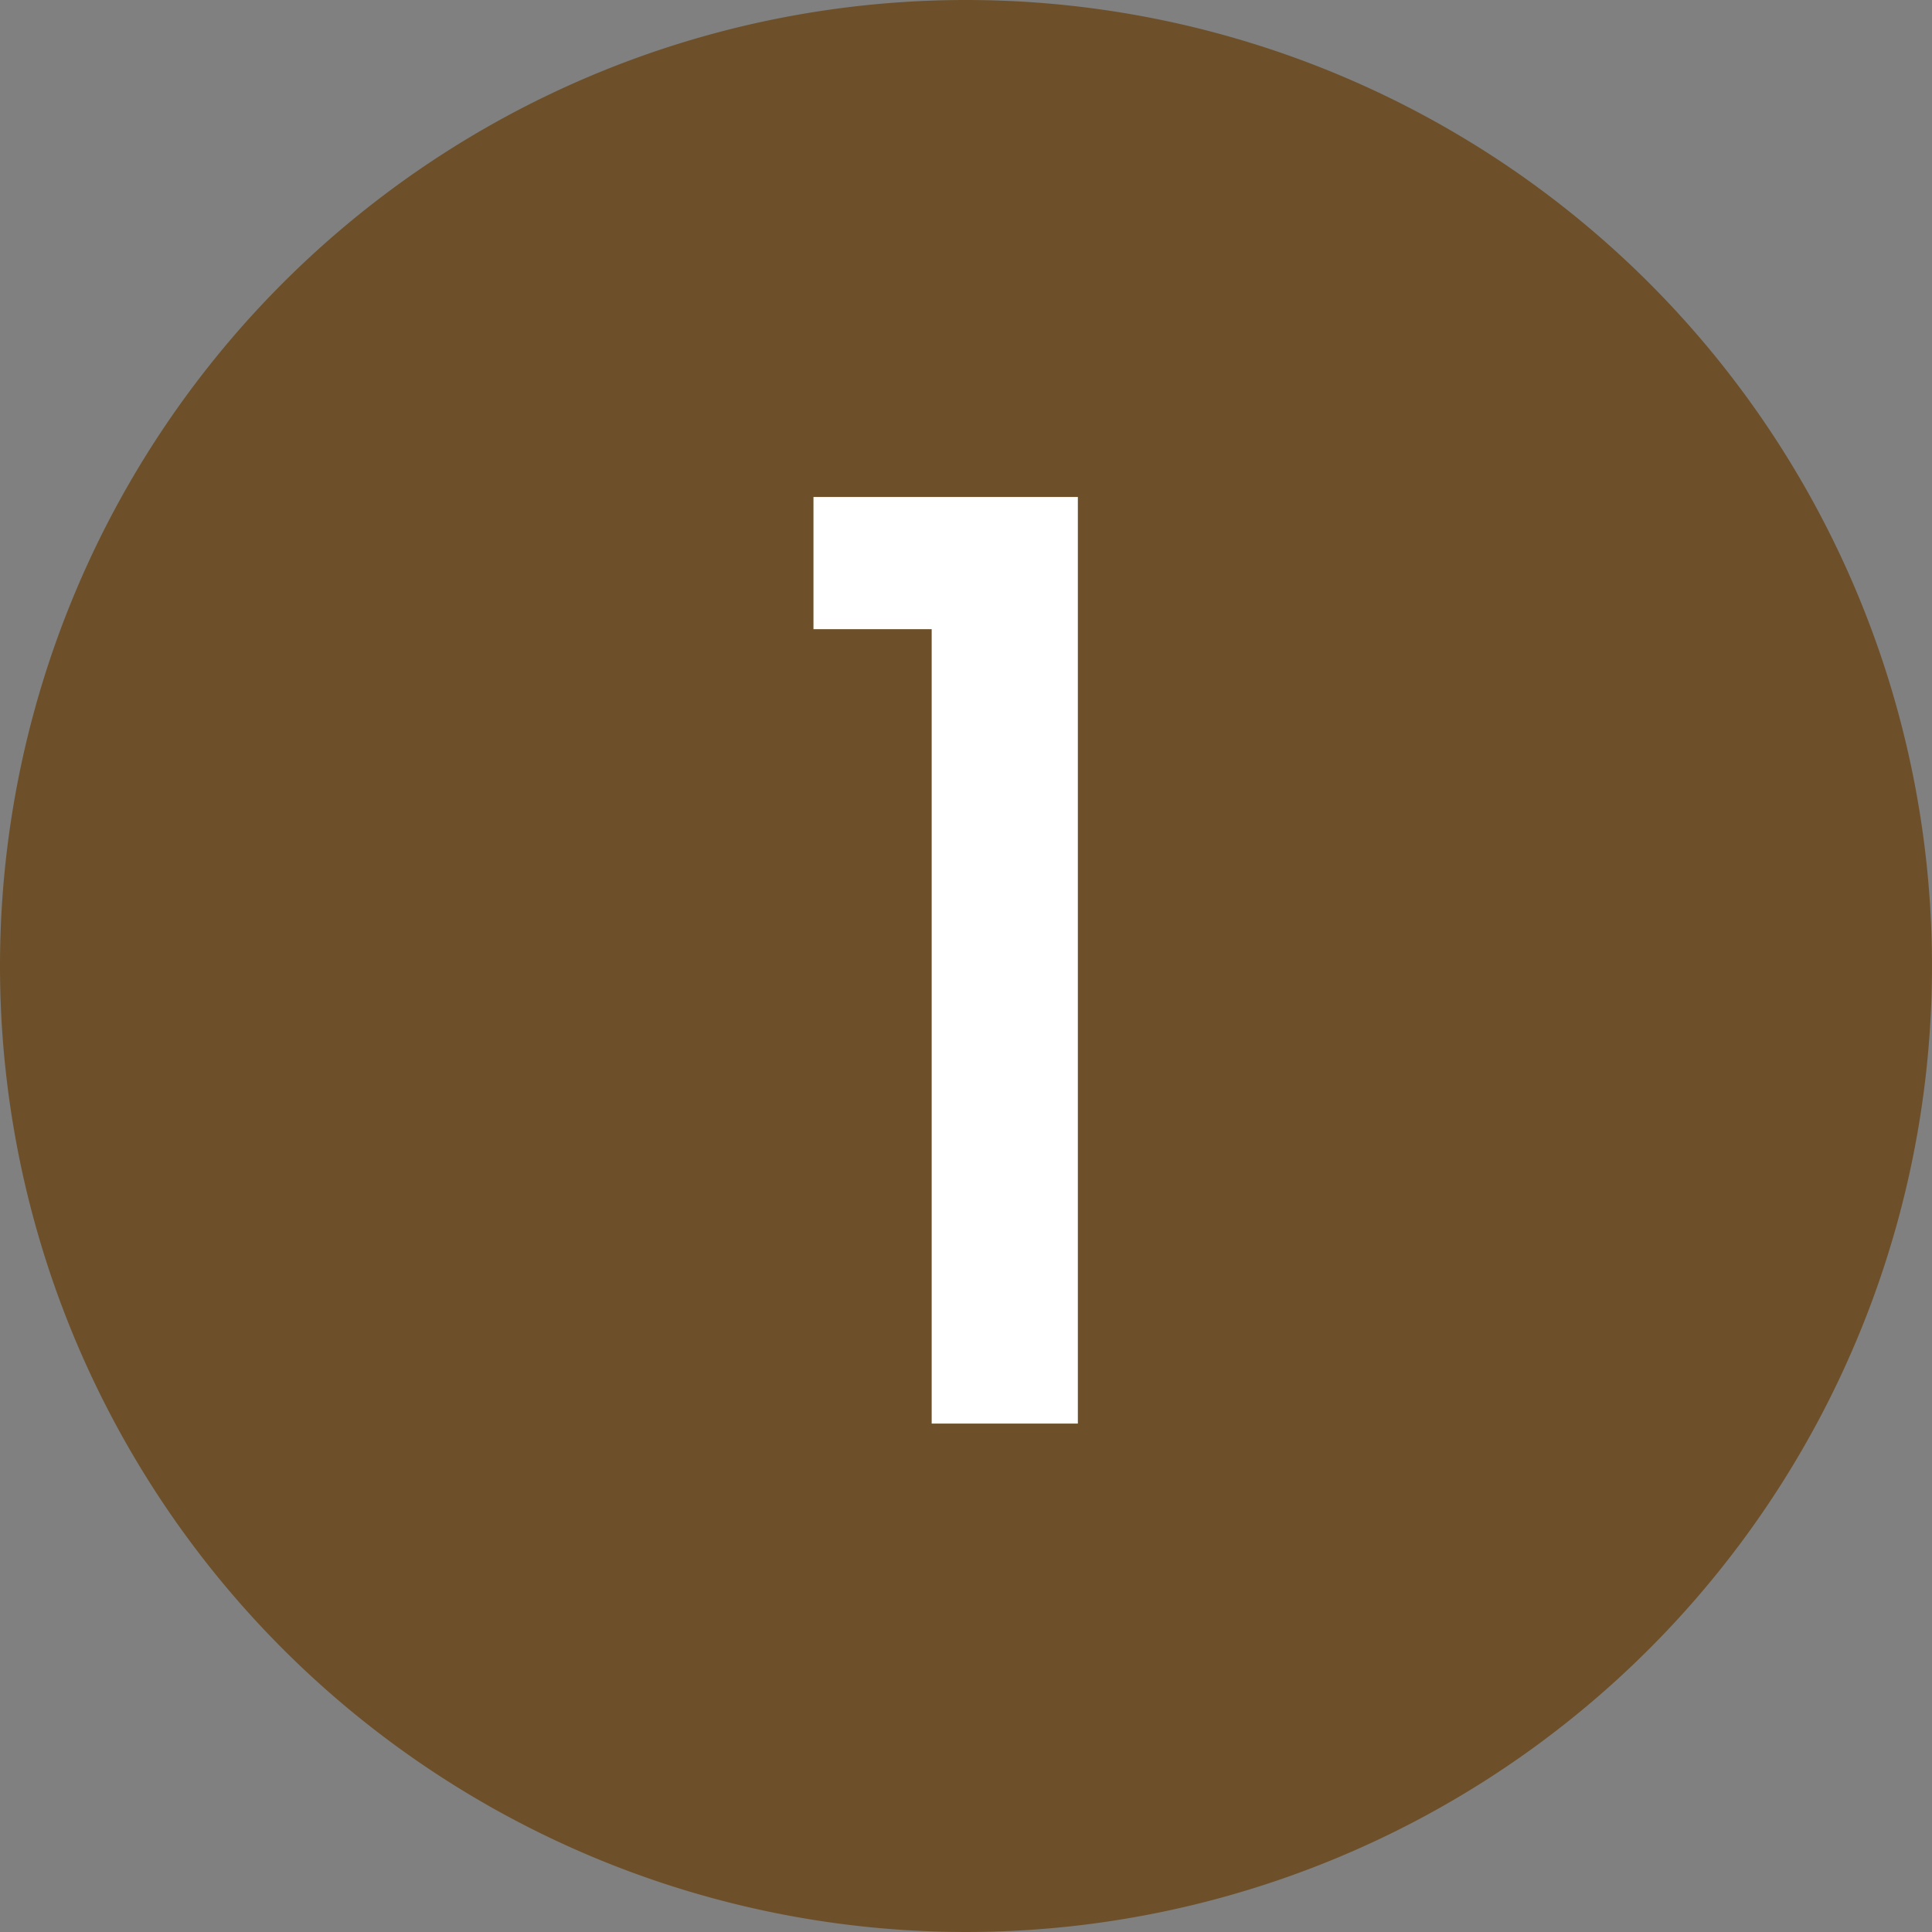
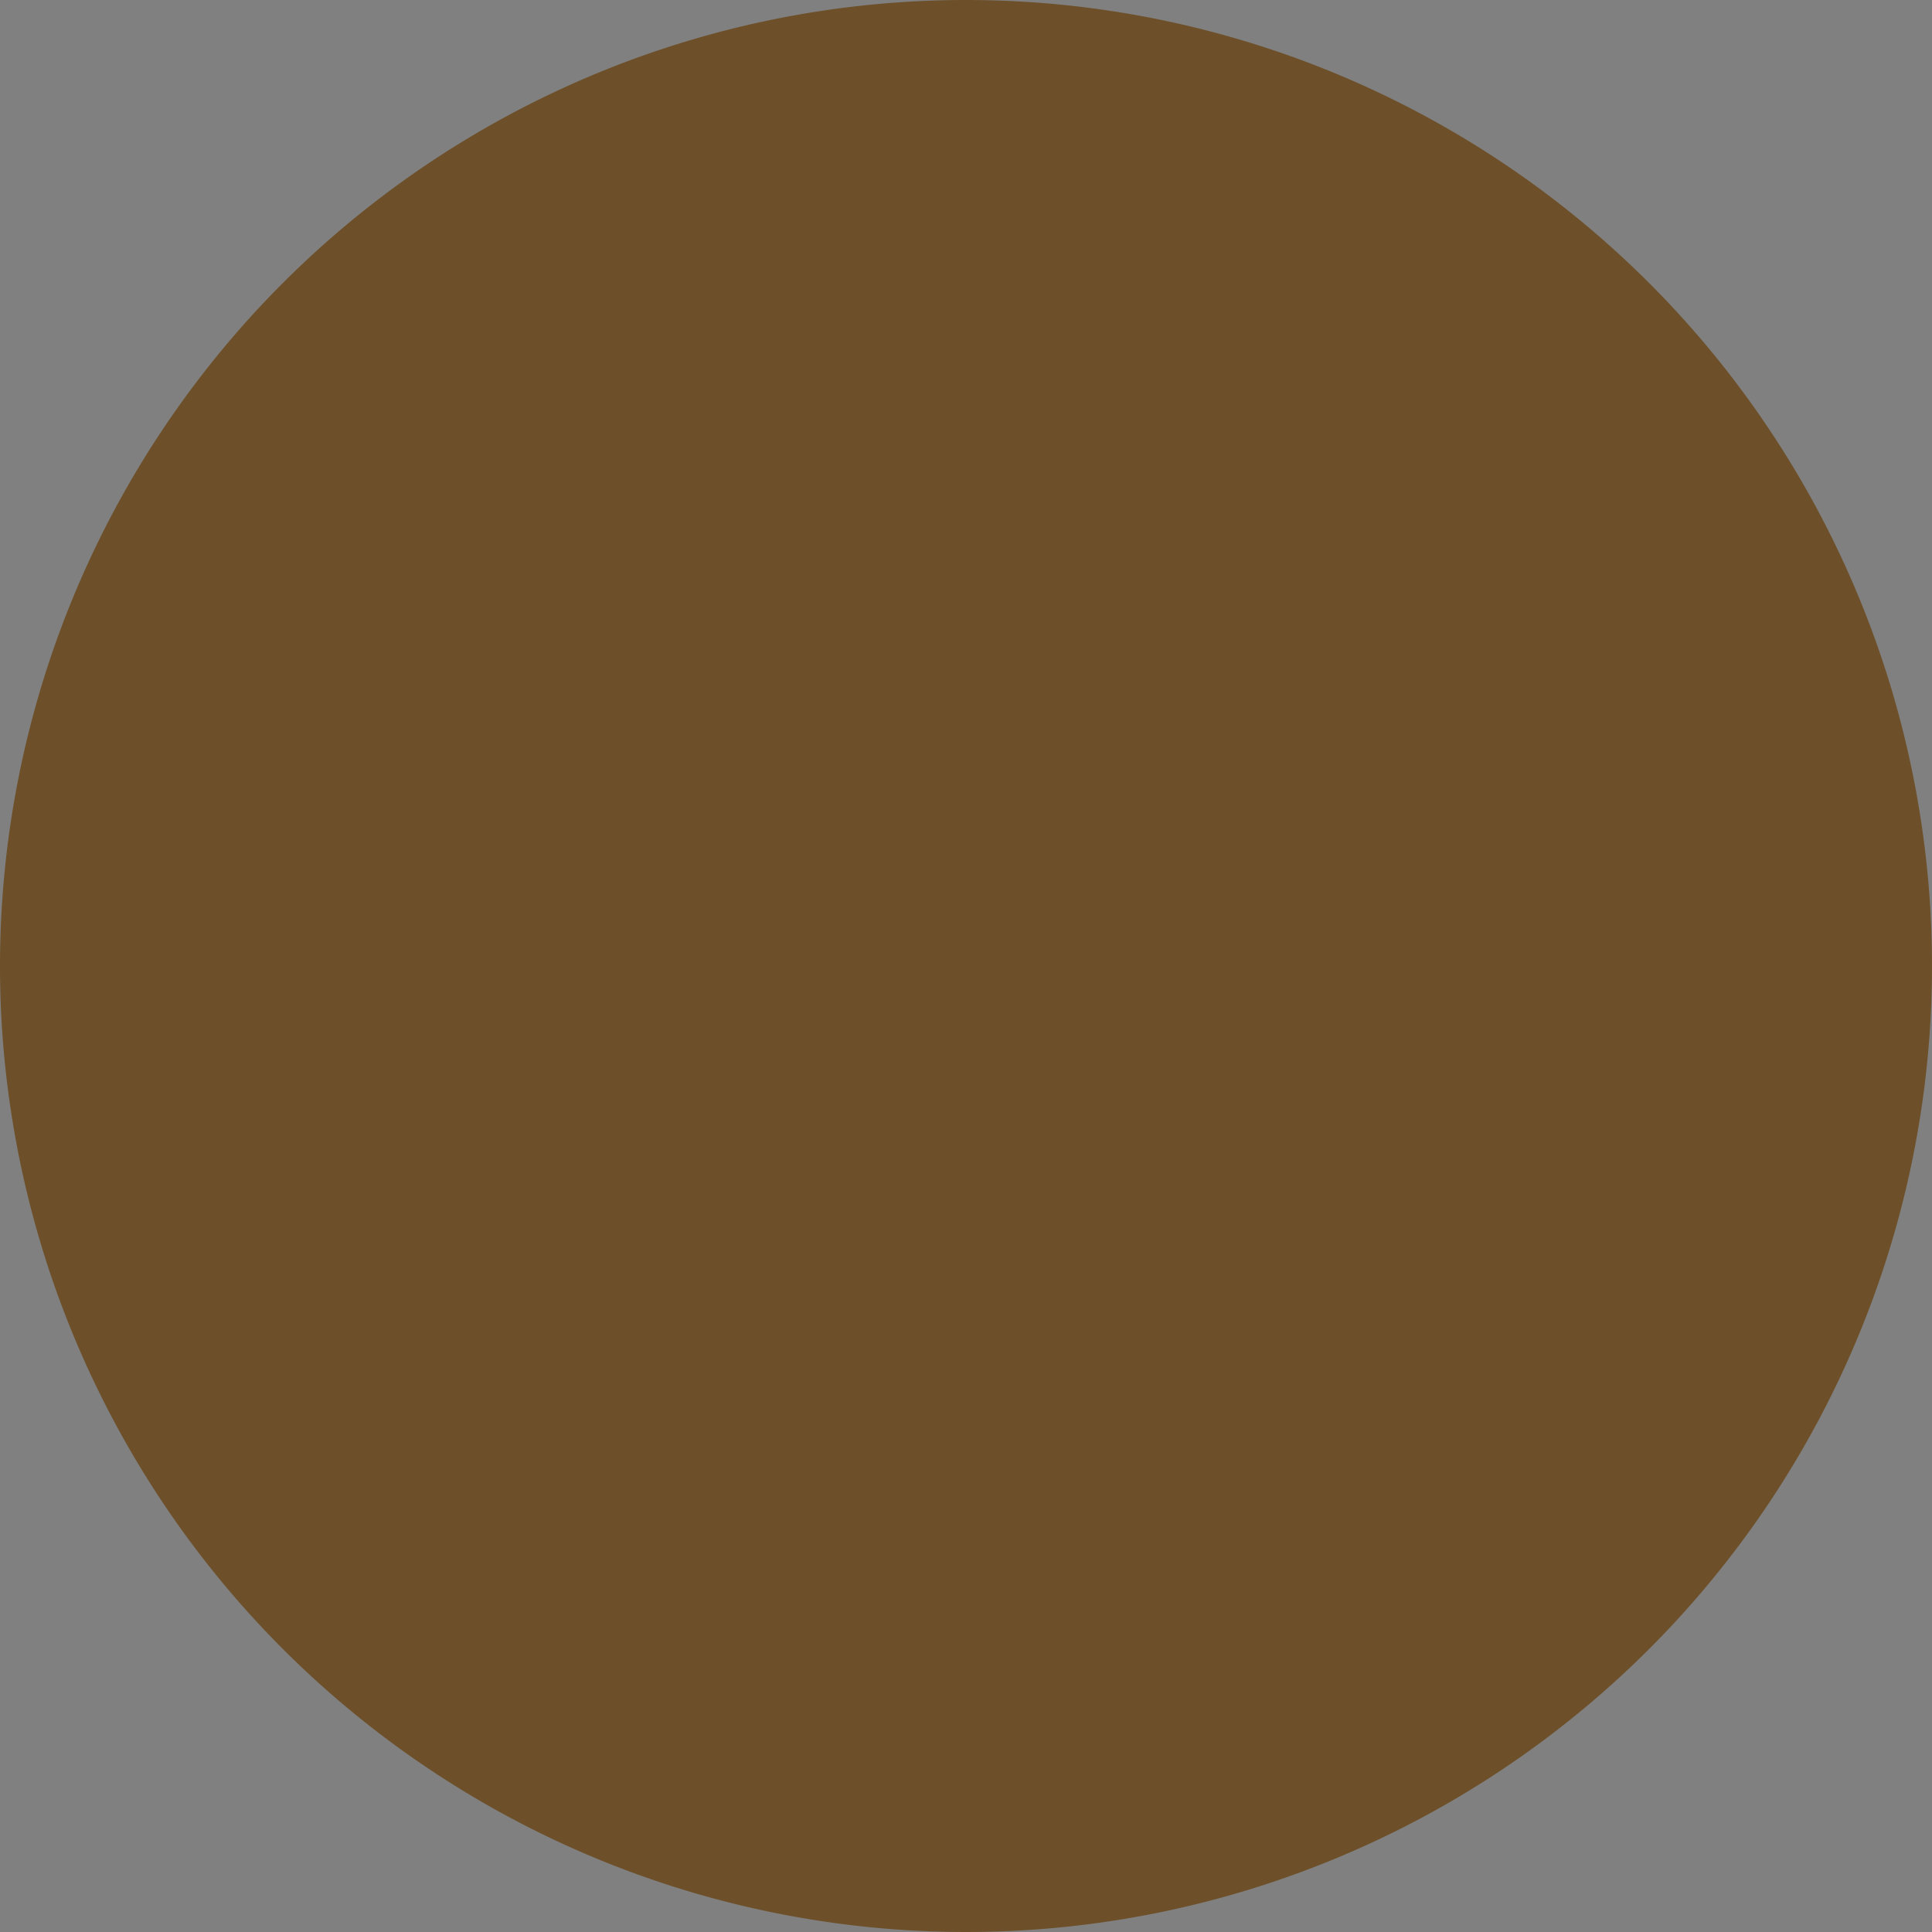
<svg xmlns="http://www.w3.org/2000/svg" width="38" height="38" viewBox="0 0 38 38">
  <rect x="0" y="0" width="38" height="38" fill="#808080" stroke="none" />
  <g transform="translate(-111 -1548)">
    <path d="M19,0A19,19,0,1,1,0,19,19,19,0,0,1,19,0Z" transform="translate(111 1548)" fill="#6d5029" />
-     <path d="M1.125-15.625v-2.6h5.2V0H3.45V-15.625Z" transform="translate(125.875 1576)" fill="#fff" />
  </g>
</svg>